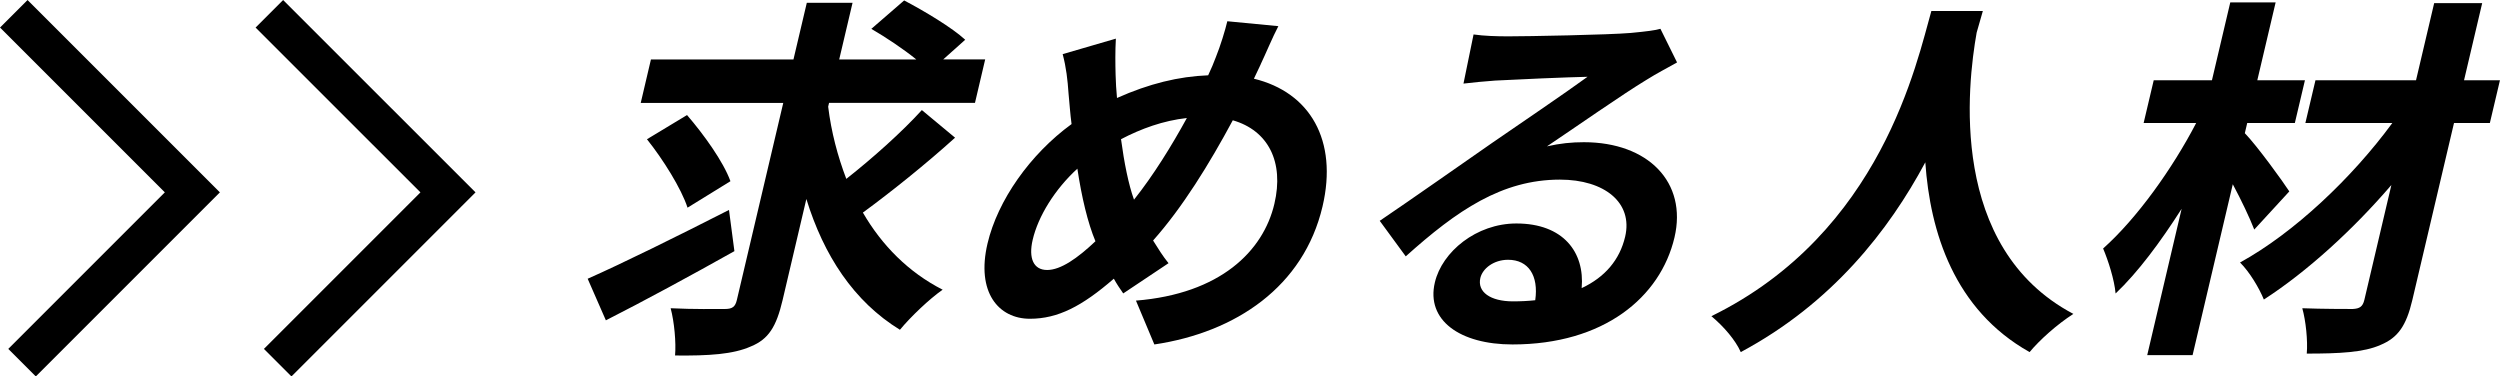
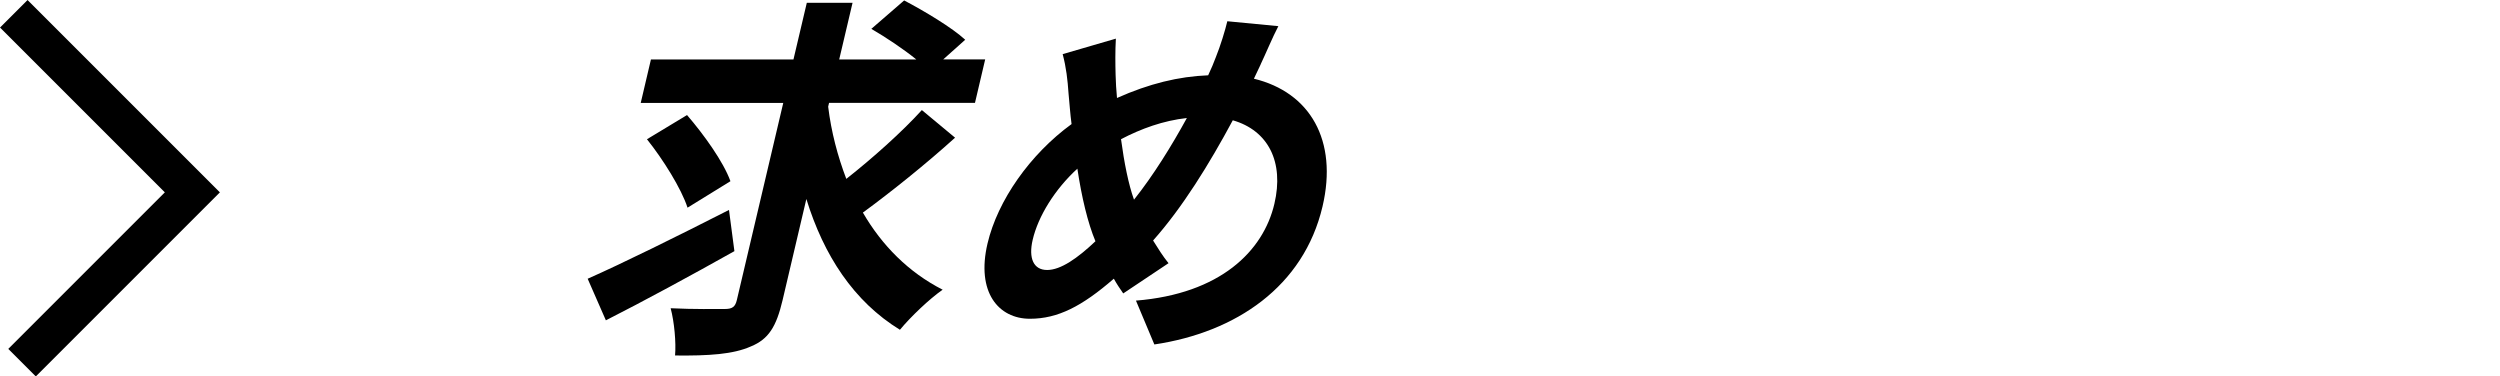
<svg xmlns="http://www.w3.org/2000/svg" id="_レイヤー_2" viewBox="0 0 396.78 59.75">
  <defs>
    <style>.cls-1{fill:none;stroke:#000;stroke-miterlimit:10;stroke-width:6.18px;}</style>
  </defs>
  <g id="_コンテンツ">
    <path d="m116.56,39.86c-6.84,3.84-14.48,7.98-20.4,10.98l-2.89-6.6c5.56-2.46,14.31-6.78,22.43-10.92l.86,6.54Zm35.01-18c-4.57,4.14-10.19,8.64-14.62,11.88,3.03,5.22,7.25,9.48,12.66,12.24-2.08,1.44-5.1,4.32-6.78,6.36-7.34-4.5-12.1-11.82-14.85-20.76l-3.78,16.08c-.99,4.2-2.23,6.18-5.02,7.32-2.82,1.26-6.71,1.5-12.04,1.44.18-2.04-.12-5.34-.7-7.5,3.62.18,7.41.12,8.61.12s1.65-.36,1.9-1.44l7.36-31.26h-22.62l1.62-6.9h22.62l2.12-9h7.26l-2.12,9h12.24c-2.06-1.68-4.87-3.54-7.14-4.86L143.5.07c3.2,1.68,7.62,4.32,9.69,6.24l-3.49,3.12h6.66l-1.62,6.9h-23.16l-.14.6c.49,4.02,1.51,7.86,2.88,11.46,4.12-3.24,8.83-7.44,11.99-10.92l5.27,4.38Zm-42.45,11.1c-.97-3-3.89-7.68-6.44-10.86l6.36-3.84c2.64,3.06,5.76,7.38,6.89,10.5l-6.81,4.2Z" />
    <path d="m200.09,10.21c-.36.78-.71,1.5-1.08,2.28,8.91,2.16,13.36,9.78,10.89,20.28-2.99,12.72-13.76,19.98-26.69,21.9l-2.92-6.96c13.39-1.08,20.21-7.86,21.97-15.36,1.57-6.66-.98-11.64-6.6-13.26-3.74,6.96-8,13.86-12.65,19.08.78,1.26,1.57,2.52,2.45,3.6l-7.19,4.8c-.54-.78-1.07-1.56-1.49-2.34-5.05,4.38-8.88,6.36-13.32,6.36-4.98,0-8.55-4.2-6.73-11.94,1.61-6.84,6.75-14.16,13.34-18.96-.22-1.62-.32-3.24-.48-4.86-.15-2.16-.36-4.08-.93-6.24l8.44-2.46c-.11,1.98-.09,3.96-.04,5.76.03,1.14.1,2.4.22,3.66,5.1-2.28,9.8-3.42,14.47-3.6.48-1.02.89-1.98,1.22-2.88.71-1.74,1.5-4.32,1.82-5.7l8.1.78c-.86,1.62-2.09,4.56-2.81,6.06Zm-33.9,32.64c2.16,0,4.82-1.86,7.67-4.56-1.23-2.94-2.19-7.02-2.87-11.52-3.6,3.3-6.22,7.56-7.09,11.28-.69,2.94.13,4.8,2.29,4.8Zm13.79-11.16c3.06-3.84,5.96-8.52,8.39-12.96-3.76.42-7.23,1.68-10.45,3.36.5,3.72,1.19,7.2,2.06,9.6Z" />
-     <path d="m239.24,5.77c3.18,0,16.08-.24,19.57-.54,2.52-.24,3.94-.42,4.72-.66l2.64,5.34c-1.59.9-3.23,1.74-4.85,2.76-3.78,2.28-11.32,7.56-15.8,10.56,2.09-.48,3.94-.66,5.86-.66,10.2,0,16.44,6.36,14.38,15.12-2.23,9.48-11.2,16.98-25.71,16.98-8.34,0-13.74-3.84-12.32-9.84,1.14-4.86,6.58-9.36,12.94-9.36,7.44,0,10.87,4.56,10.36,10.26,3.71-1.74,6.04-4.5,6.9-8.16,1.27-5.4-3.27-9.06-10.35-9.06-9.18,0-16.32,4.86-24.47,12.18l-4.13-5.64c5.06-3.42,13.76-9.54,18-12.48,4.01-2.76,11.44-7.8,14.98-10.38-3.07.06-11.44.42-14.66.6-1.65.12-3.61.3-5.03.48l1.6-7.8c1.62.24,3.71.3,5.39.3Zm.9,42.06c1.26,0,2.41-.06,3.52-.18.56-3.9-1.07-6.42-4.31-6.42-2.28,0-4.04,1.38-4.4,2.88-.52,2.22,1.58,3.72,5.18,3.72Z" />
-     <path d="m314.7,1.75c-.29.96-.63,2.16-.98,3.42-1.47,8.28-4.55,34.14,15.35,44.65-2.62,1.68-5.35,4.14-6.95,6.06-11.98-6.72-15.79-19.08-16.55-30.12-5.78,10.8-14.81,22.38-29.29,30.12-.82-1.86-2.65-4.02-4.66-5.7,27.06-13.26,32.63-40.5,34.91-48.43h8.16Z" />
-     <path d="m357.78,36.44c-.75-1.92-2.03-4.62-3.41-7.2l-6.38,27.12h-7.2l5.46-23.22c-3.33,5.22-6.93,10.08-10.48,13.44-.2-2.22-1.17-5.22-1.98-7.14,5.39-4.8,11.03-12.72,14.77-19.92h-8.34l1.6-6.78h9.24l2.91-12.36h7.2l-2.91,12.36h7.56l-1.6,6.78h-7.56l-.38,1.62c1.93,1.98,6.1,7.74,7.06,9.24l-5.57,6.06Zm37.4-16.92h-5.7l-6.61,28.08c-.97,4.14-2.31,6-5.04,7.14-2.68,1.2-6.56,1.38-11.72,1.38.18-2.04-.15-5.22-.71-7.2,3.27.12,6.99.12,8.01.12,1.09-.06,1.58-.36,1.84-1.44l4.29-18.24c-6.12,7.14-13.45,13.8-20.24,18.18-.76-1.86-2.27-4.38-3.78-5.88,8.54-4.68,17.8-13.44,24.17-22.14h-13.8l1.6-6.78h15.96l2.88-12.24h7.62l-2.88,12.24h5.7l-1.6,6.78Z" />
  </g>
  <g id="OBJECTS">
    <polyline class="cls-1" points="2.19 2.19 30.53 30.53 3.5 57.56" />
-     <polyline class="cls-1" points="42.75 2.19 71.1 30.53 44.07 57.56" />
  </g>
</svg>